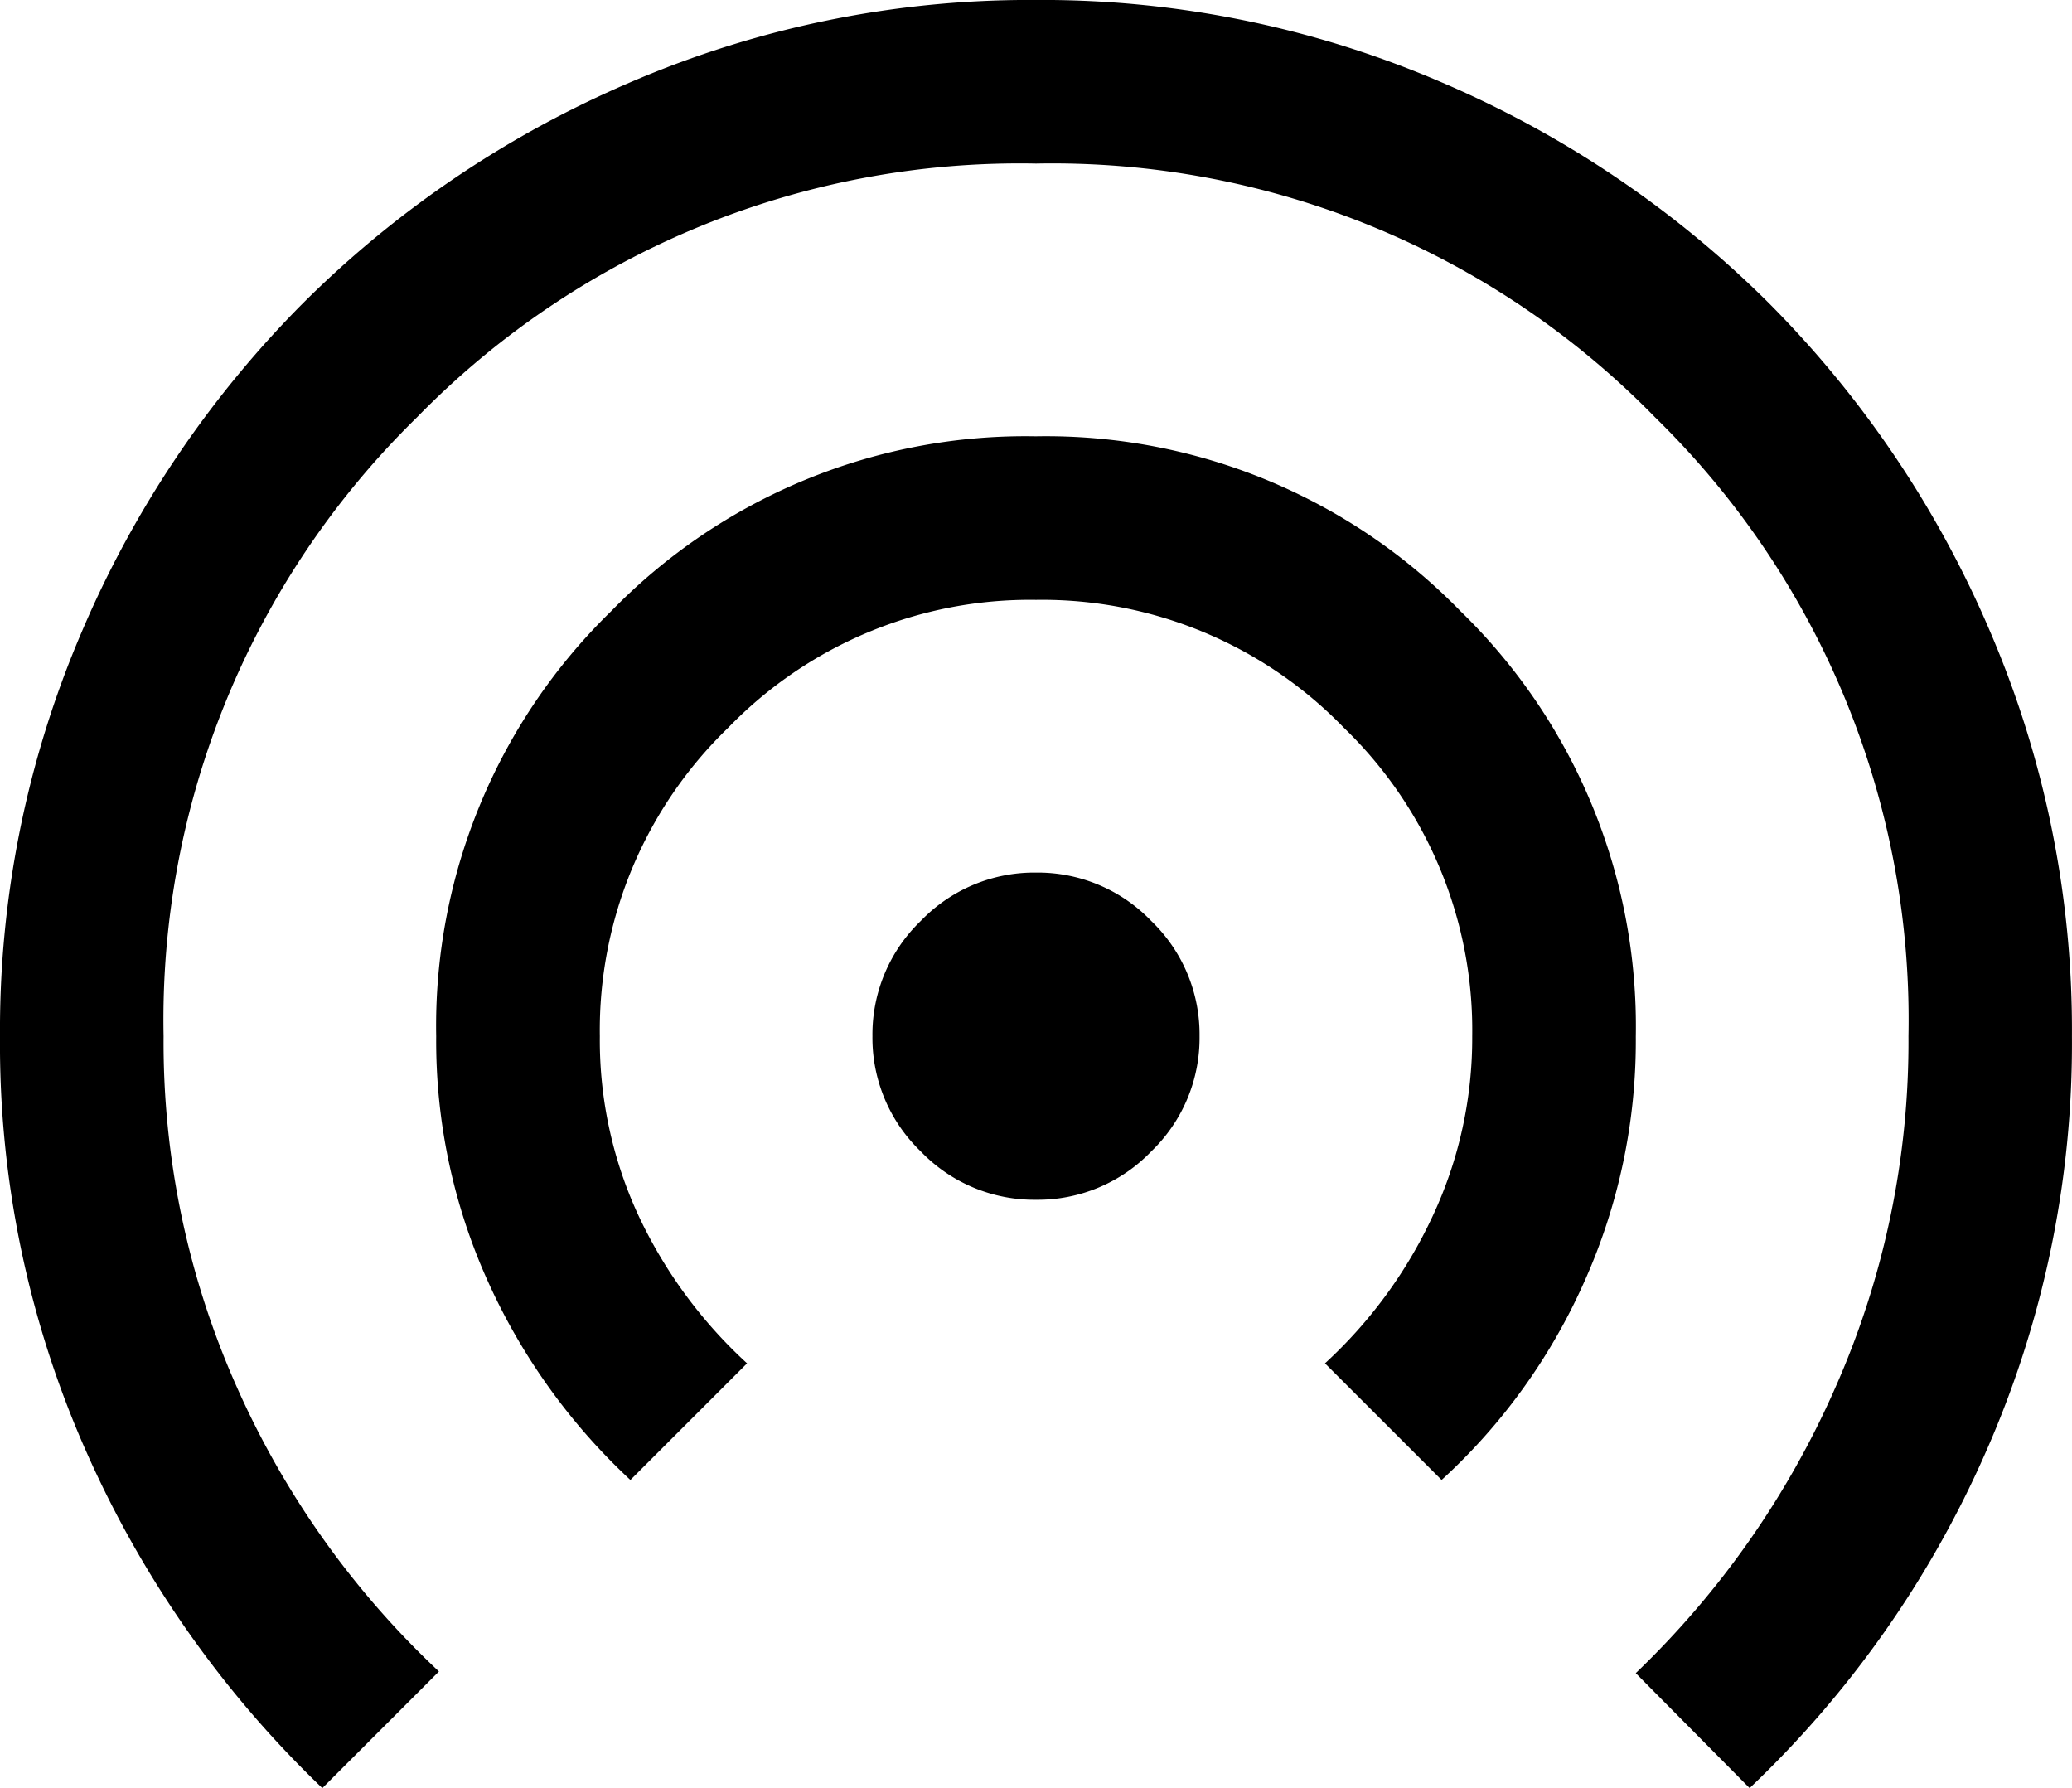
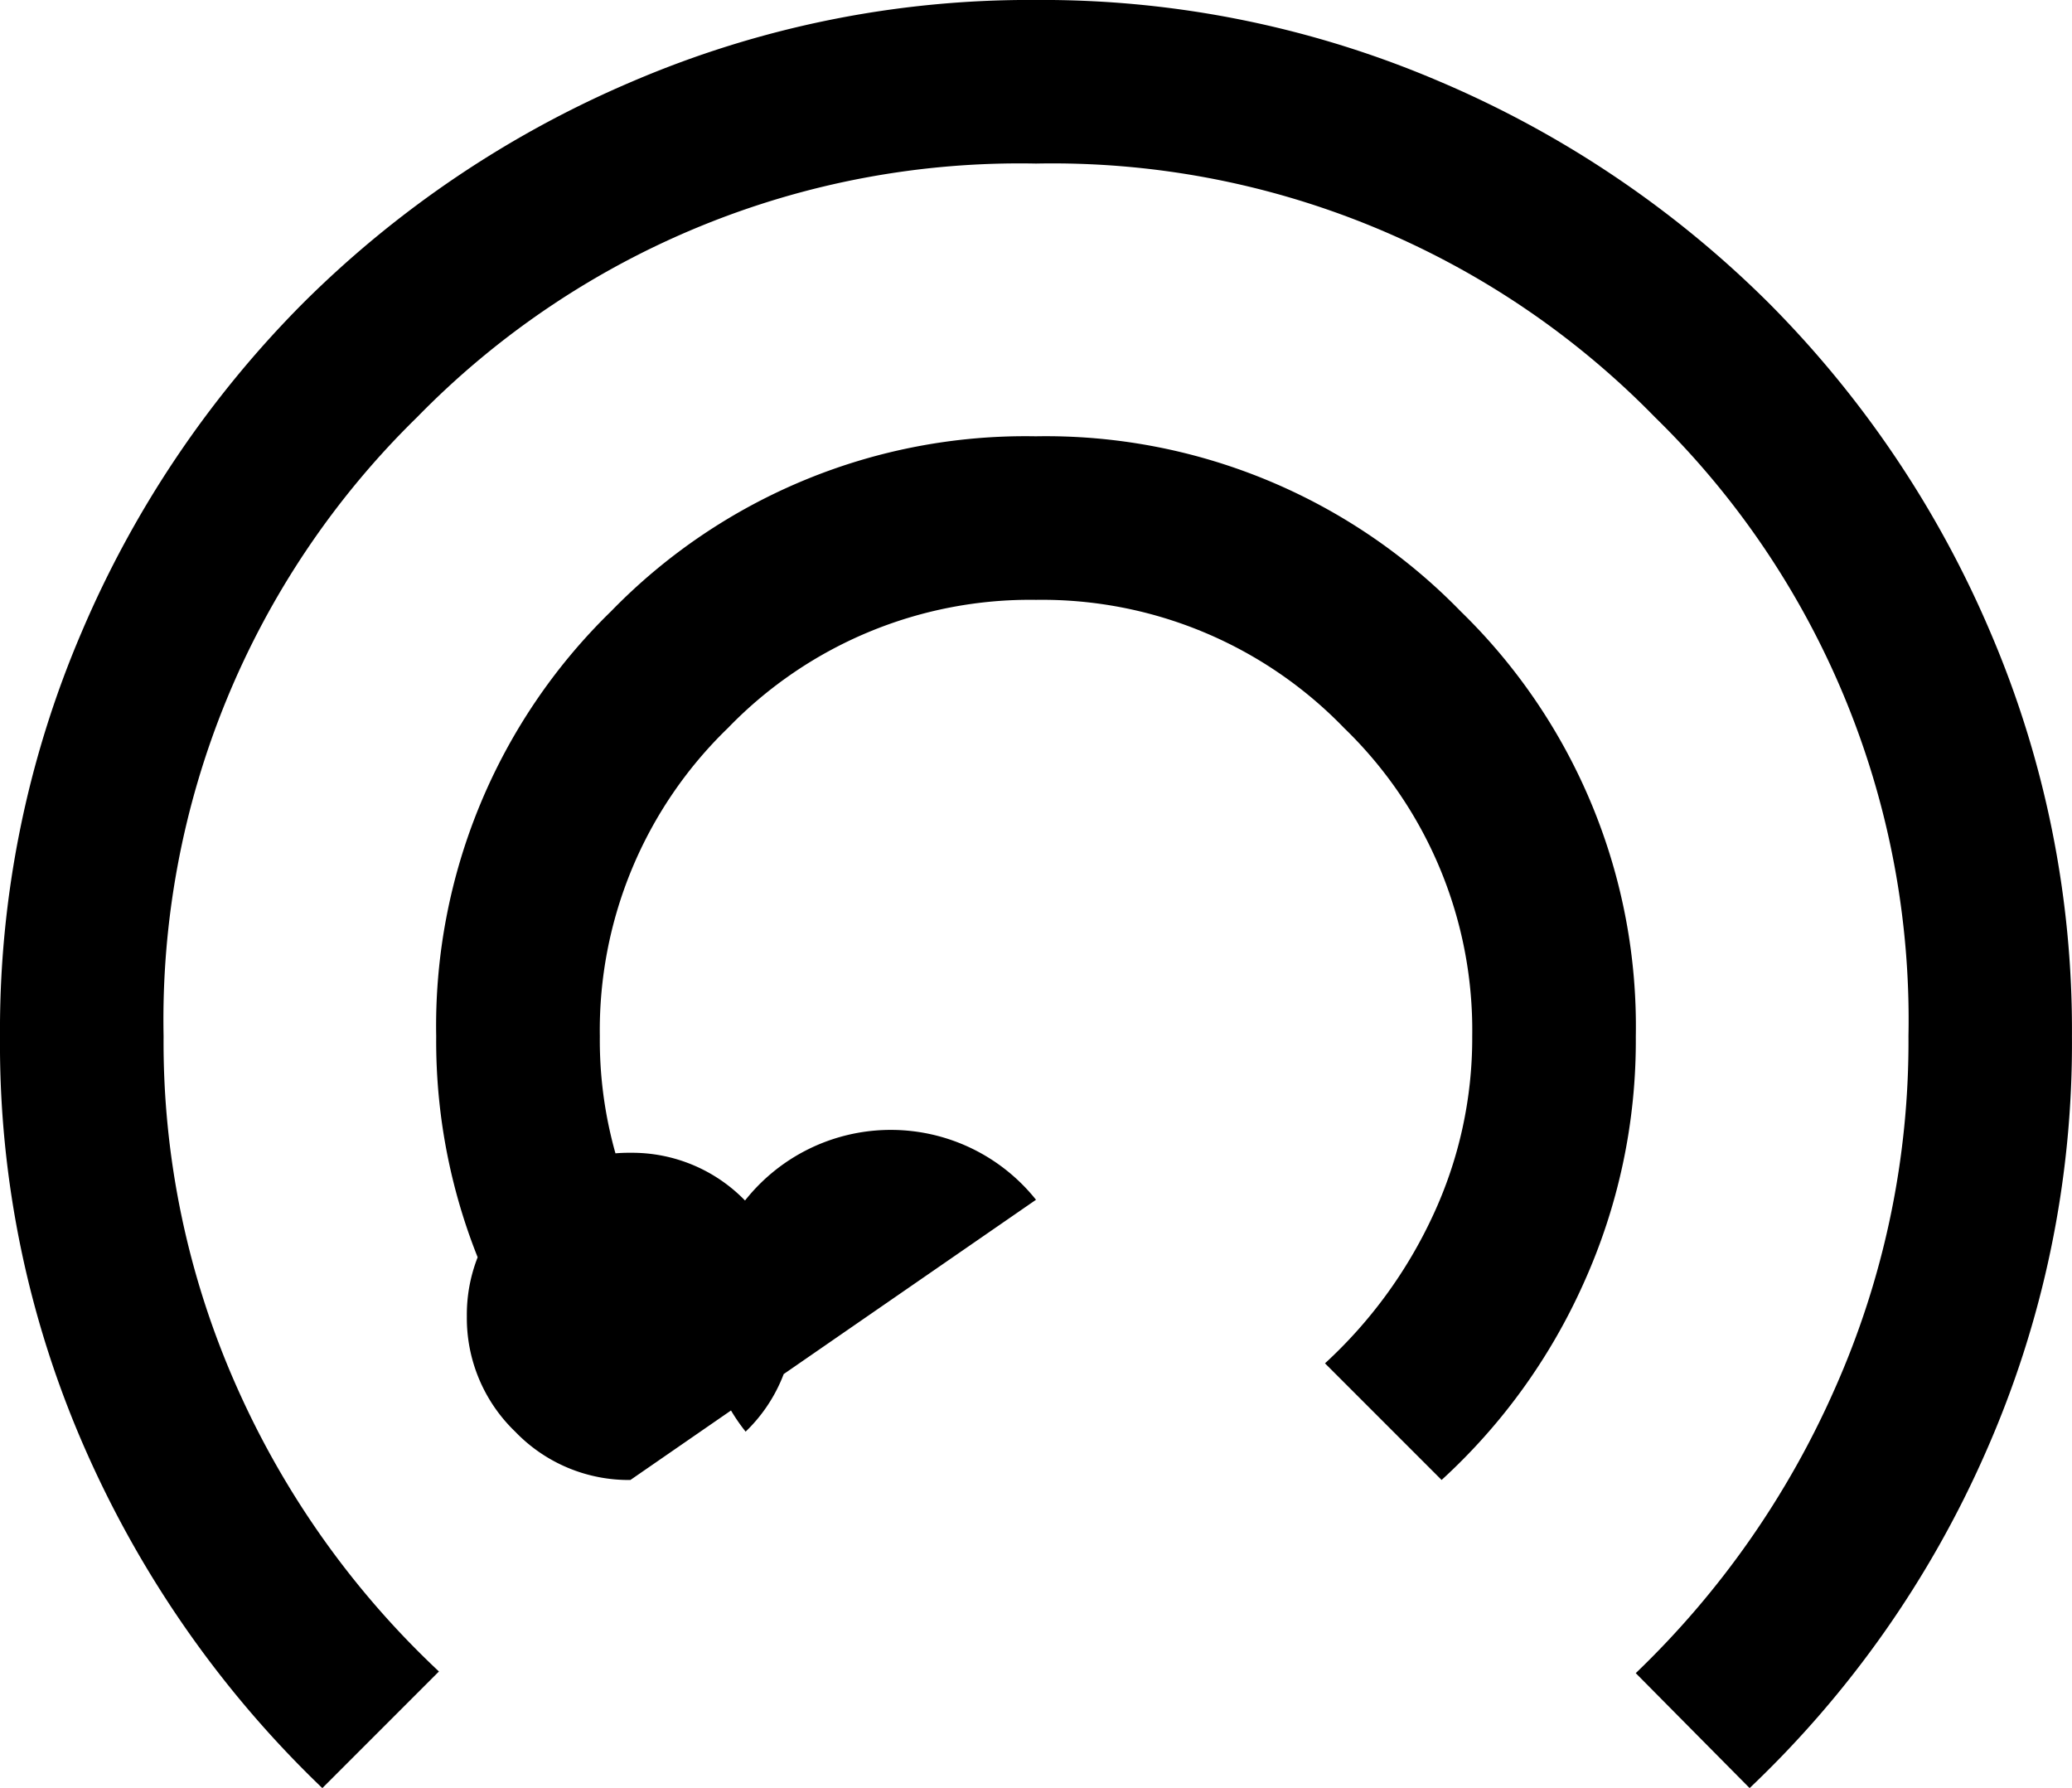
<svg xmlns="http://www.w3.org/2000/svg" width="82.216" height="70.94" viewBox="0 0 82.216 70.94">
-   <path id="wifi_tethering_FILL0_wght300_GRAD0_opsz24" d="M112.791-749.059a42.047,42.047,0,0,1-9.353-13.318,39.841,39.841,0,0,1-3.437-16.5,40.058,40.058,0,0,1,3.237-16.038,41.525,41.525,0,0,1,8.785-13.055,41.5,41.5,0,0,1,13.049-8.789A40.006,40.006,0,0,1,141.1-820a40.034,40.034,0,0,1,16.033,3.238,41.522,41.522,0,0,1,13.055,8.788,41.518,41.518,0,0,1,8.789,13.054,40.031,40.031,0,0,1,3.238,16.034,40.094,40.094,0,0,1-3.437,16.537,41.16,41.16,0,0,1-9.353,13.289l-4.518-4.56a35.4,35.4,0,0,0,7.9-11.286,33.877,33.877,0,0,0,2.921-13.986,33.41,33.41,0,0,0-10.061-24.557,33.41,33.41,0,0,0-24.557-10.061,33.41,33.41,0,0,0-24.557,10.061,33.41,33.41,0,0,0-10.061,24.557,33.61,33.61,0,0,0,2.921,13.955,34.805,34.805,0,0,0,8.005,11.251Zm12.224-12.224a24.481,24.481,0,0,1-5.621-7.806,23.152,23.152,0,0,1-2.085-9.8,22.956,22.956,0,0,1,6.939-16.858A22.937,22.937,0,0,1,141.1-802.69a22.961,22.961,0,0,1,16.861,6.946,22.963,22.963,0,0,1,6.948,16.869,23.334,23.334,0,0,1-2.085,9.819,23.632,23.632,0,0,1-5.621,7.772l-4.627-4.627a18.524,18.524,0,0,0,4.273-5.842,16.646,16.646,0,0,0,1.569-7.14,16.667,16.667,0,0,0-5.084-12.224,16.667,16.667,0,0,0-12.224-5.084,16.667,16.667,0,0,0-12.224,5.084,16.667,16.667,0,0,0-5.084,12.224,16.539,16.539,0,0,0,1.569,7.194,18.715,18.715,0,0,0,4.273,5.788ZM141.109-772.4a6.242,6.242,0,0,1-4.572-1.918,6.243,6.243,0,0,1-1.918-4.573,6.242,6.242,0,0,1,1.918-4.572,6.243,6.243,0,0,1,4.572-1.918,6.243,6.243,0,0,1,4.572,1.918,6.242,6.242,0,0,1,1.918,4.572,6.243,6.243,0,0,1-1.918,4.573A6.242,6.242,0,0,1,141.109-772.4Z" transform="translate(-100.001 819.999)" />
+   <path id="wifi_tethering_FILL0_wght300_GRAD0_opsz24" d="M112.791-749.059a42.047,42.047,0,0,1-9.353-13.318,39.841,39.841,0,0,1-3.437-16.5,40.058,40.058,0,0,1,3.237-16.038,41.525,41.525,0,0,1,8.785-13.055,41.5,41.5,0,0,1,13.049-8.789A40.006,40.006,0,0,1,141.1-820a40.034,40.034,0,0,1,16.033,3.238,41.522,41.522,0,0,1,13.055,8.788,41.518,41.518,0,0,1,8.789,13.054,40.031,40.031,0,0,1,3.238,16.034,40.094,40.094,0,0,1-3.437,16.537,41.16,41.16,0,0,1-9.353,13.289l-4.518-4.56a35.4,35.4,0,0,0,7.9-11.286,33.877,33.877,0,0,0,2.921-13.986,33.41,33.41,0,0,0-10.061-24.557,33.41,33.41,0,0,0-24.557-10.061,33.41,33.41,0,0,0-24.557,10.061,33.41,33.41,0,0,0-10.061,24.557,33.61,33.61,0,0,0,2.921,13.955,34.805,34.805,0,0,0,8.005,11.251Zm12.224-12.224a24.481,24.481,0,0,1-5.621-7.806,23.152,23.152,0,0,1-2.085-9.8,22.956,22.956,0,0,1,6.939-16.858A22.937,22.937,0,0,1,141.1-802.69a22.961,22.961,0,0,1,16.861,6.946,22.963,22.963,0,0,1,6.948,16.869,23.334,23.334,0,0,1-2.085,9.819,23.632,23.632,0,0,1-5.621,7.772l-4.627-4.627a18.524,18.524,0,0,0,4.273-5.842,16.646,16.646,0,0,0,1.569-7.14,16.667,16.667,0,0,0-5.084-12.224,16.667,16.667,0,0,0-12.224-5.084,16.667,16.667,0,0,0-12.224,5.084,16.667,16.667,0,0,0-5.084,12.224,16.539,16.539,0,0,0,1.569,7.194,18.715,18.715,0,0,0,4.273,5.788Za6.242,6.242,0,0,1-4.572-1.918,6.243,6.243,0,0,1-1.918-4.573,6.242,6.242,0,0,1,1.918-4.572,6.243,6.243,0,0,1,4.572-1.918,6.243,6.243,0,0,1,4.572,1.918,6.242,6.242,0,0,1,1.918,4.572,6.243,6.243,0,0,1-1.918,4.573A6.242,6.242,0,0,1,141.109-772.4Z" transform="translate(-100.001 819.999)" />
</svg>